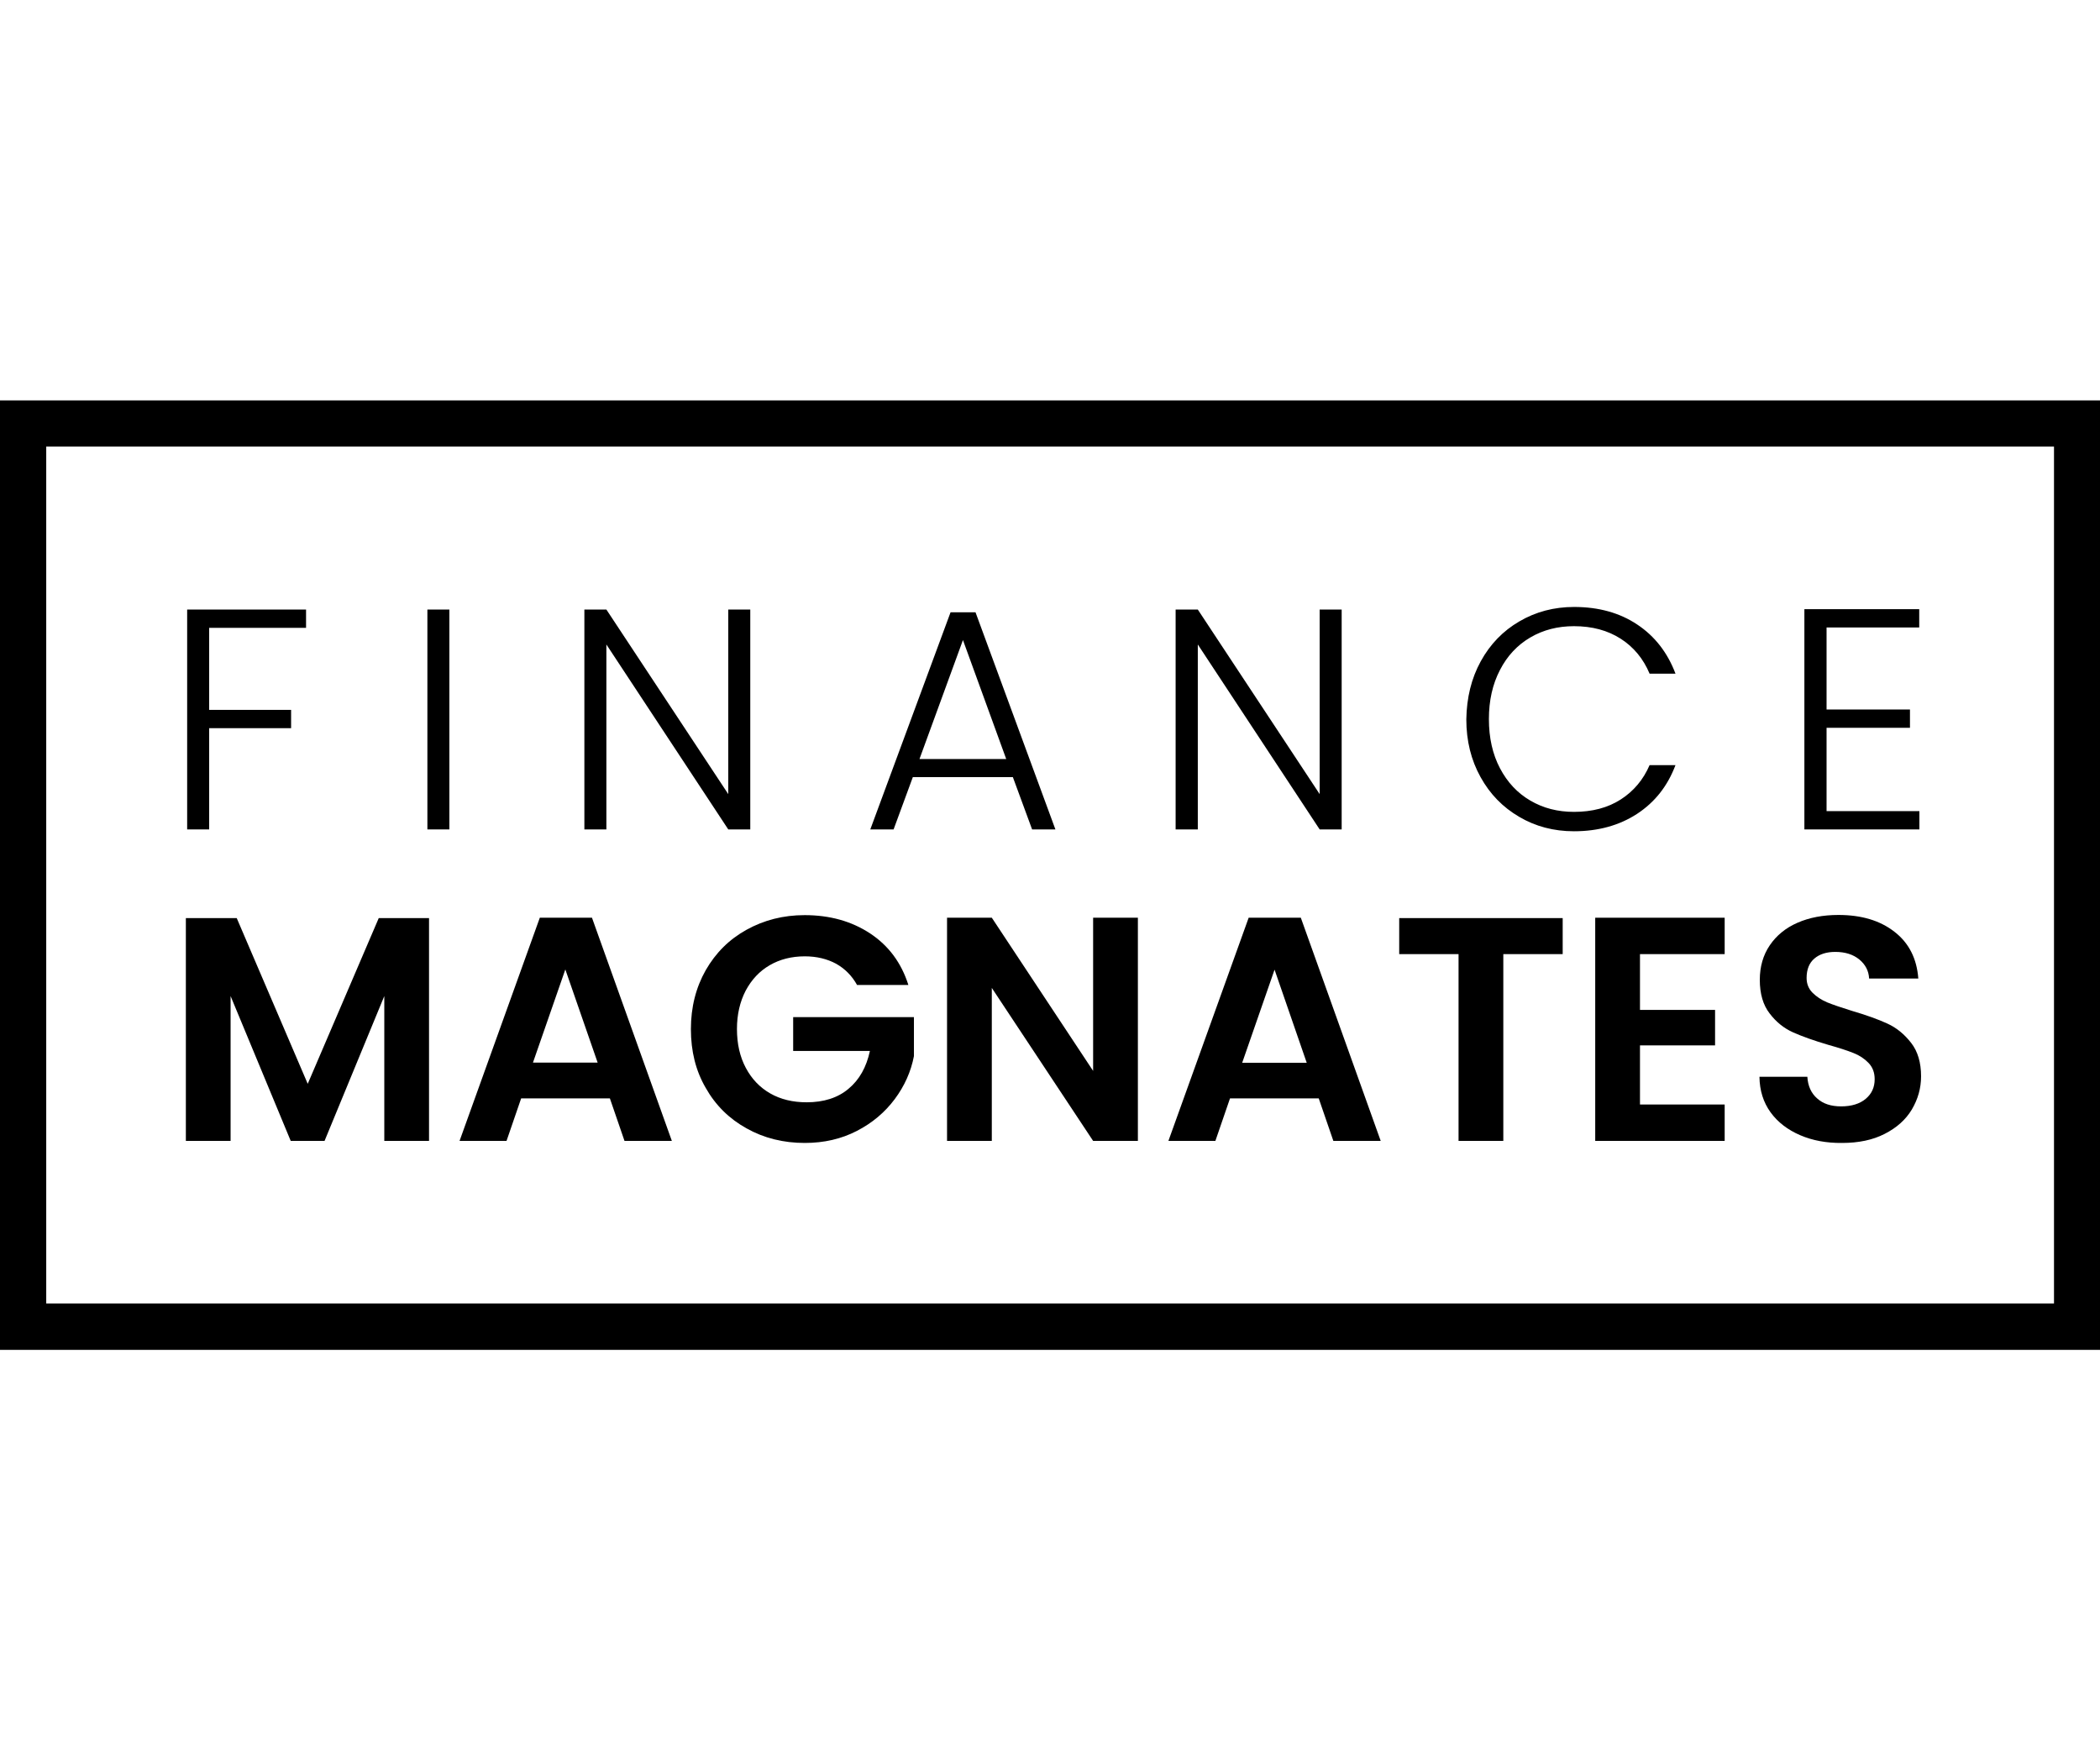
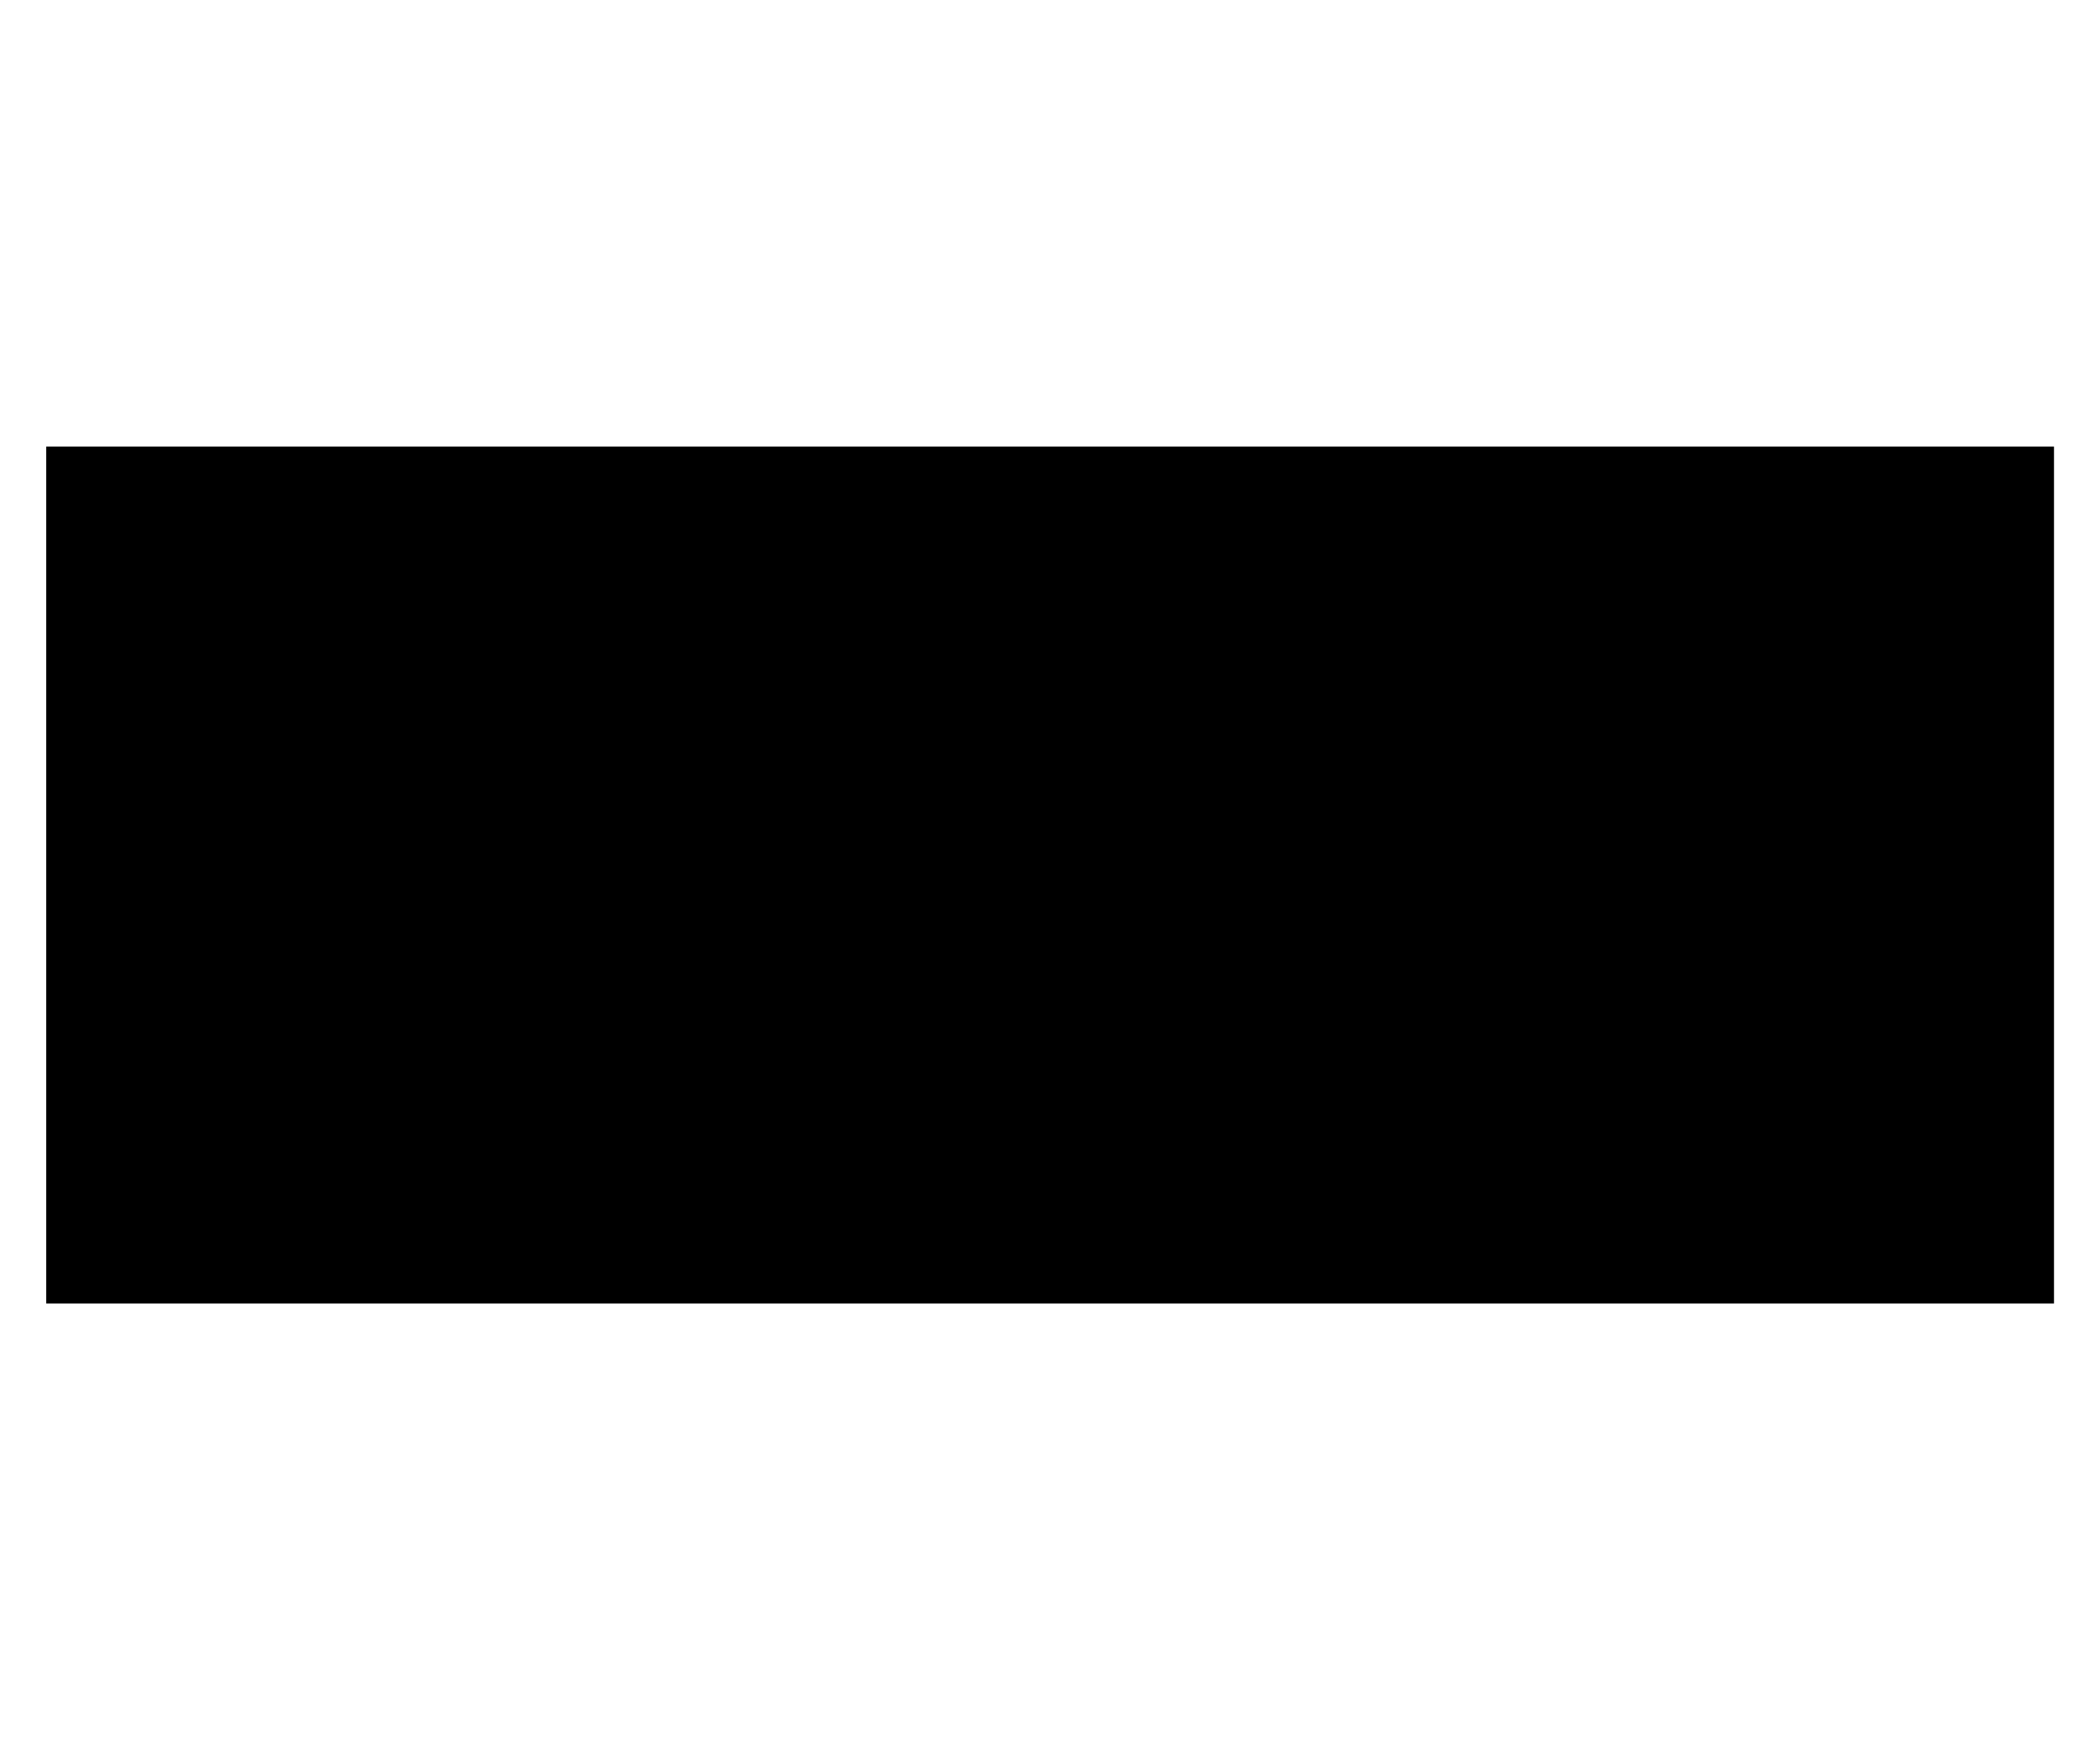
<svg xmlns="http://www.w3.org/2000/svg" width="180" height="150" viewBox="0 0 73 33" fill="none">
  <g clip-path="url(#clip0_2795_2943)">
    <path d="M52.817 7.68C52.252 8.008 51.802 8.47 51.474 9.067C51.146 9.664 50.985 10.332 50.972 11.084C50.972 11.835 51.139 12.503 51.467 13.093C51.795 13.684 52.239 14.14 52.811 14.474C53.377 14.808 54.013 14.975 54.714 14.975C55.562 14.975 56.295 14.769 56.906 14.371C57.523 13.967 57.967 13.408 58.243 12.676H57.343C57.124 13.183 56.79 13.581 56.34 13.87C55.89 14.159 55.35 14.301 54.714 14.301C54.148 14.301 53.647 14.172 53.197 13.909C52.747 13.646 52.399 13.273 52.142 12.785C51.885 12.297 51.757 11.726 51.757 11.077C51.757 10.428 51.885 9.863 52.142 9.369C52.393 8.881 52.747 8.502 53.197 8.239C53.647 7.975 54.154 7.847 54.714 7.847C55.35 7.847 55.89 7.995 56.34 8.284C56.79 8.573 57.124 8.977 57.343 9.497H58.243C57.967 8.765 57.523 8.194 56.912 7.789C56.308 7.385 55.575 7.179 54.72 7.179C54.019 7.179 53.389 7.346 52.817 7.68Z" fill="black" />
    <path d="M10.639 7.905V7.269H6.506V14.911H7.271V11.392H10.119V10.756H7.271V7.905H10.639Z" fill="black" />
    <path d="M15.621 14.911V7.269H14.857V14.911H15.621Z" fill="black" />
-     <path d="M26.081 14.911H25.316L21.079 8.483V14.911H20.314V7.269H21.079L25.316 13.684V7.269H26.081V14.911Z" fill="black" />
    <path fill-rule="evenodd" clip-rule="evenodd" d="M31.732 13.093H35.209L35.878 14.911H36.688L33.911 7.365H33.043L30.253 14.911H31.063L31.732 13.093ZM33.474 8.329L34.978 12.464H31.963L33.474 8.329Z" fill="black" />
    <path d="M46.639 14.911H45.874L41.638 8.483V14.911H40.867V7.269H41.638L45.874 13.684V7.269H46.639V14.911Z" fill="black" />
    <path d="M63.495 7.892V10.743H66.394V11.379H63.495V14.275H66.722V14.911H62.724V7.256H66.716V7.892H63.495Z" fill="black" />
    <path d="M14.914 25.737V17.993H13.166L10.697 23.753L8.229 17.993H6.461V25.737H8.016V20.703L10.106 25.737H11.282L13.359 20.703V25.737H14.914Z" fill="black" />
    <path fill-rule="evenodd" clip-rule="evenodd" d="M21.201 24.26H18.116L17.608 25.737H15.975L18.765 17.98H20.578L23.355 25.737H21.709L21.201 24.26ZM19.652 19.778L20.775 23.015H18.527L19.652 19.778Z" fill="black" />
    <path d="M29.064 19.579C29.372 19.753 29.616 19.997 29.797 20.324V20.318H31.577C31.333 19.547 30.889 18.95 30.247 18.526C29.604 18.102 28.845 17.89 27.971 17.89C27.225 17.89 26.556 18.064 25.952 18.398C25.348 18.732 24.879 19.2 24.532 19.804C24.191 20.407 24.017 21.088 24.017 21.852C24.017 22.616 24.184 23.297 24.532 23.894C24.872 24.498 25.348 24.967 25.952 25.301C26.556 25.641 27.232 25.808 27.977 25.808C28.646 25.808 29.25 25.667 29.784 25.391C30.324 25.114 30.761 24.742 31.102 24.286C31.442 23.83 31.667 23.329 31.77 22.79V21.435H27.572V22.61H30.24C30.118 23.175 29.874 23.612 29.494 23.927C29.122 24.241 28.633 24.395 28.041 24.395C27.559 24.395 27.135 24.293 26.775 24.087C26.415 23.881 26.132 23.586 25.927 23.201C25.721 22.816 25.618 22.366 25.618 21.846C25.618 21.345 25.721 20.902 25.92 20.517C26.126 20.131 26.402 19.836 26.756 19.631C27.109 19.425 27.521 19.322 27.977 19.322C28.389 19.322 28.755 19.412 29.064 19.579Z" fill="black" />
    <path d="M39.555 25.737H37.999L34.477 20.42V25.737H32.921V17.98H34.477L37.999 23.304V17.98H39.555V25.737Z" fill="black" />
    <path fill-rule="evenodd" clip-rule="evenodd" d="M42.757 24.26H45.842L46.35 25.737H47.996L45.219 17.98H43.406L40.616 25.737H42.249L42.757 24.26ZM44.306 19.785L45.424 23.021H43.181L44.306 19.785Z" fill="black" />
    <path d="M54.322 17.993V19.245H52.258V25.737H50.702V19.245H48.639V17.993H54.322Z" fill="black" />
    <path d="M57.009 21.184V19.245H59.953V17.98H55.453V25.737H59.953V24.472H57.009V22.417H59.619V21.184H57.009Z" fill="black" />
    <path d="M62.576 25.538C62.145 25.352 61.798 25.089 61.547 24.742C61.297 24.395 61.168 23.984 61.162 23.509H62.827C62.846 23.83 62.962 24.081 63.167 24.26C63.373 24.447 63.649 24.537 64.003 24.537C64.363 24.537 64.652 24.447 64.858 24.273C65.064 24.1 65.167 23.875 65.167 23.593C65.167 23.361 65.096 23.175 64.954 23.027C64.813 22.88 64.639 22.764 64.427 22.681C64.215 22.597 63.926 22.501 63.553 22.398C63.052 22.25 62.64 22.103 62.325 21.962C62.01 21.82 61.74 21.602 61.515 21.306C61.29 21.017 61.174 20.626 61.174 20.138C61.174 19.682 61.29 19.277 61.522 18.937C61.753 18.597 62.074 18.333 62.486 18.154C62.897 17.974 63.373 17.884 63.907 17.884C64.704 17.884 65.353 18.076 65.854 18.468C66.356 18.854 66.632 19.399 66.684 20.093H64.974C64.961 19.83 64.845 19.605 64.633 19.431C64.421 19.258 64.144 19.168 63.797 19.168C63.495 19.168 63.251 19.245 63.071 19.399C62.891 19.553 62.801 19.778 62.801 20.074C62.801 20.279 62.872 20.452 63.007 20.587C63.142 20.722 63.315 20.838 63.514 20.921C63.72 21.005 64.003 21.101 64.376 21.217C64.877 21.364 65.289 21.512 65.61 21.66C65.932 21.807 66.202 22.032 66.433 22.328C66.665 22.623 66.78 23.015 66.78 23.49C66.78 23.907 66.671 24.286 66.459 24.646C66.247 24.999 65.932 25.281 65.514 25.493C65.102 25.705 64.607 25.808 64.035 25.808C63.495 25.814 63.007 25.724 62.576 25.538Z" fill="black" />
-     <path fill-rule="evenodd" clip-rule="evenodd" d="M0 33V0H73V33H0ZM71.401 31.388V1.605H1.607V31.388H71.401Z" fill="black" />
+     <path fill-rule="evenodd" clip-rule="evenodd" d="M0 33V0H73H0ZM71.401 31.388V1.605H1.607V31.388H71.401Z" fill="black" />
  </g>
  <defs>
    <clipPath id="clip0_2795_2943">
      <rect width="73" height="33" fill="black" />
    </clipPath>
  </defs>
</svg>